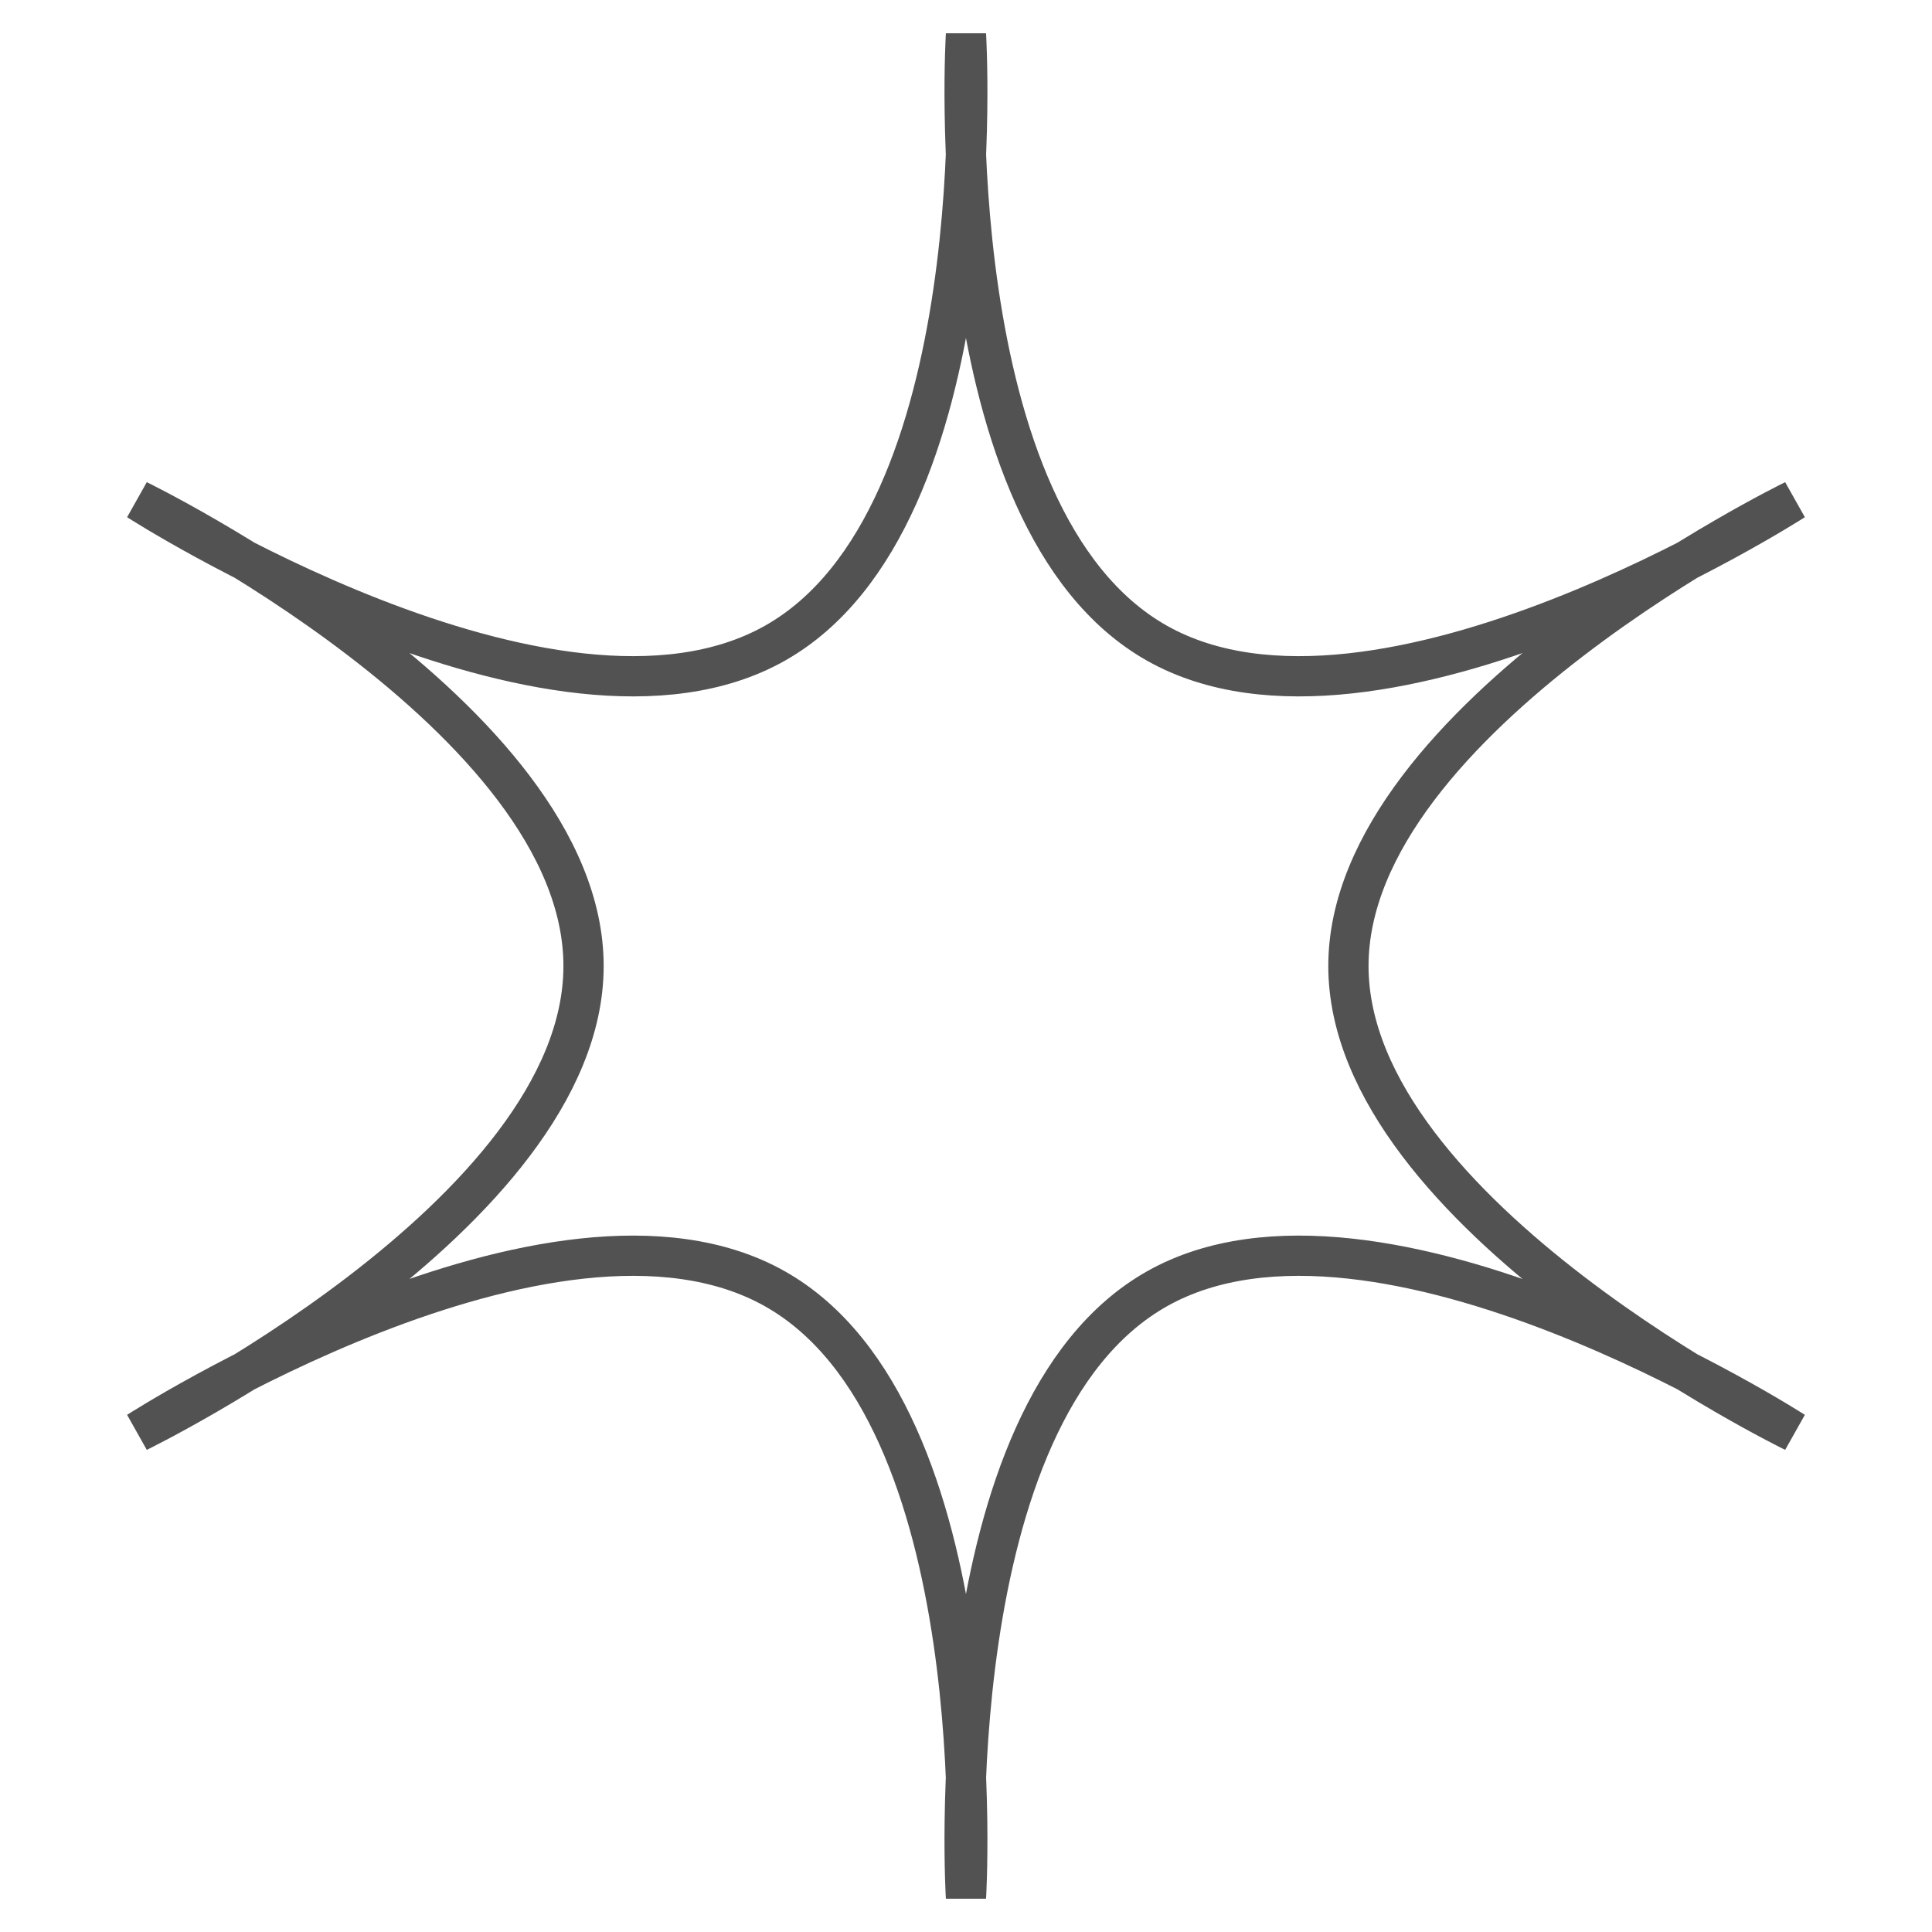
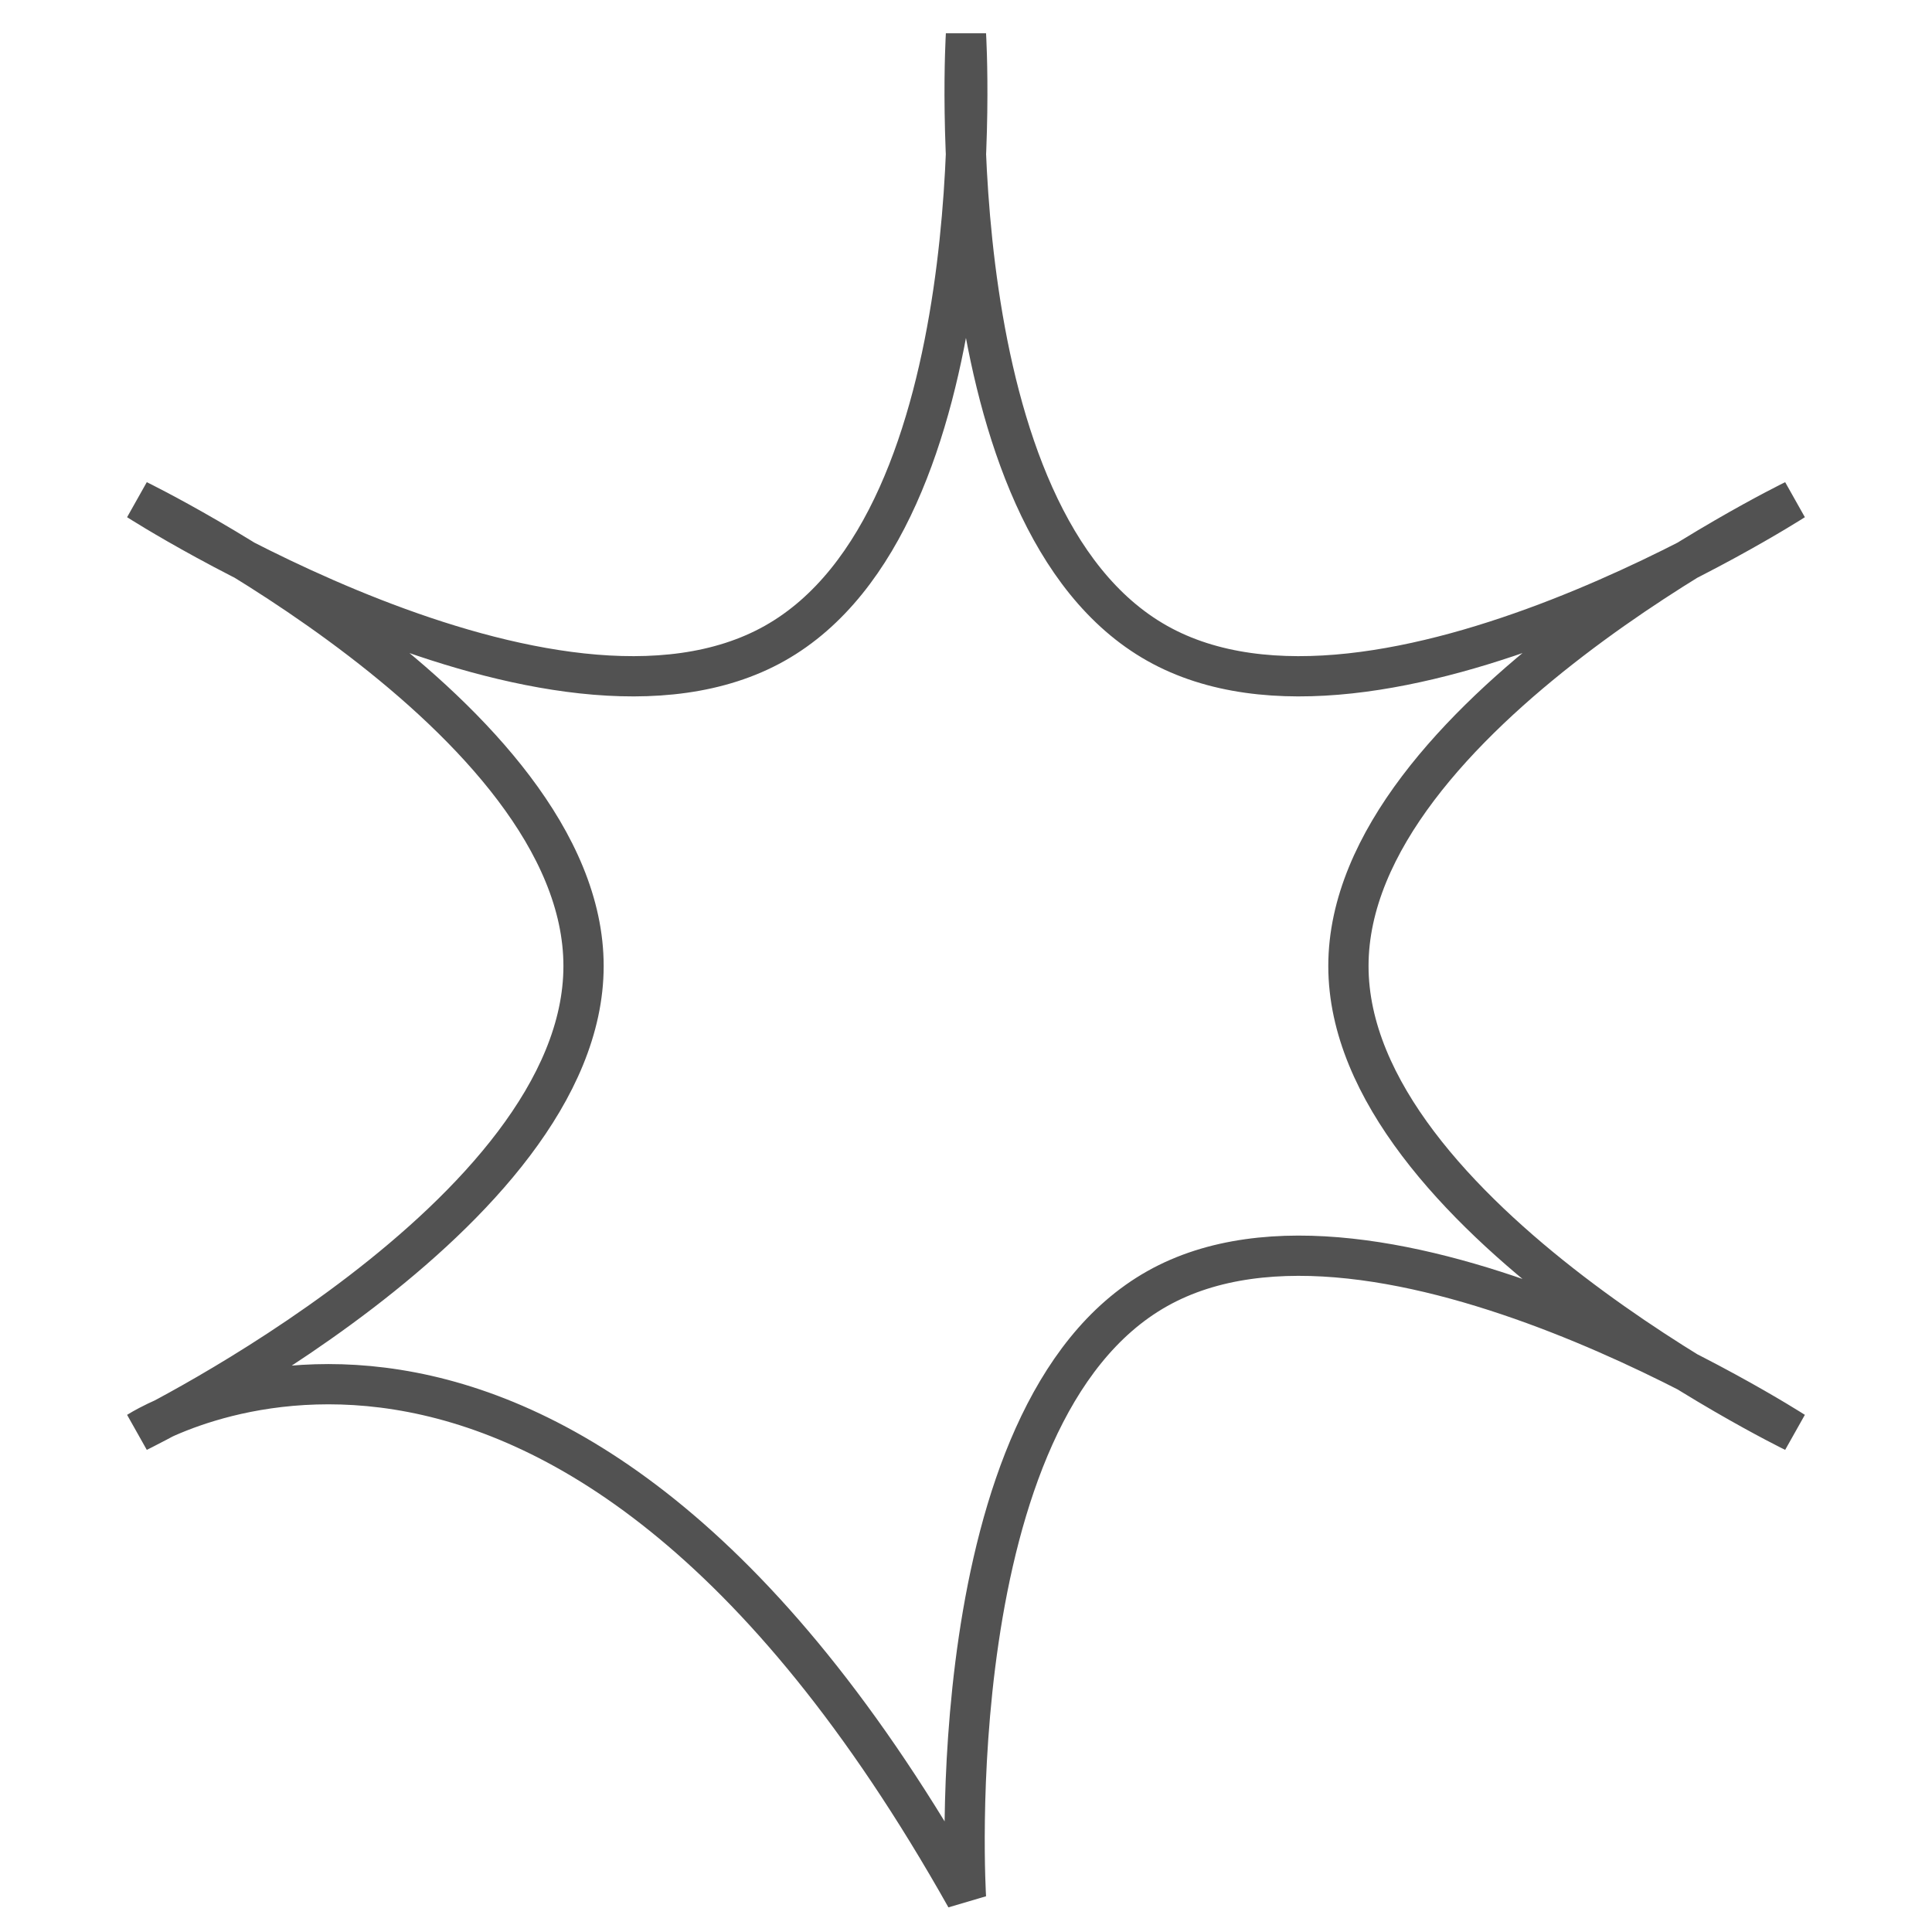
<svg xmlns="http://www.w3.org/2000/svg" width="48" height="48" viewBox="0 0 48 48" fill="none" id="svg1102395268_740">
-   <path d="M23.999 0.857C23.999 0.857 23.259 12.894 28.75 15.983C34.241 19.072 44.571 12.429 44.571 12.429C44.571 12.429 33.501 17.823 33.501 24C33.501 30.177 44.571 35.572 44.571 35.572C44.571 35.572 34.241 28.928 28.75 32.017C23.259 35.106 23.999 47.143 23.999 47.143C23.999 47.143 24.739 35.106 19.248 32.017C13.757 28.928 3.428 35.572 3.428 35.572C3.428 35.572 14.498 30.177 14.498 24C14.498 17.823 3.428 12.429 3.428 12.429C3.428 12.429 13.757 19.072 19.248 15.983C24.739 12.894 23.999 0.857 23.999 0.857Z" stroke="#525252" strokeLinejoin="round" />
+   <path d="M23.999 0.857C23.999 0.857 23.259 12.894 28.75 15.983C34.241 19.072 44.571 12.429 44.571 12.429C44.571 12.429 33.501 17.823 33.501 24C33.501 30.177 44.571 35.572 44.571 35.572C44.571 35.572 34.241 28.928 28.75 32.017C23.259 35.106 23.999 47.143 23.999 47.143C13.757 28.928 3.428 35.572 3.428 35.572C3.428 35.572 14.498 30.177 14.498 24C14.498 17.823 3.428 12.429 3.428 12.429C3.428 12.429 13.757 19.072 19.248 15.983C24.739 12.894 23.999 0.857 23.999 0.857Z" stroke="#525252" strokeLinejoin="round" />
</svg>